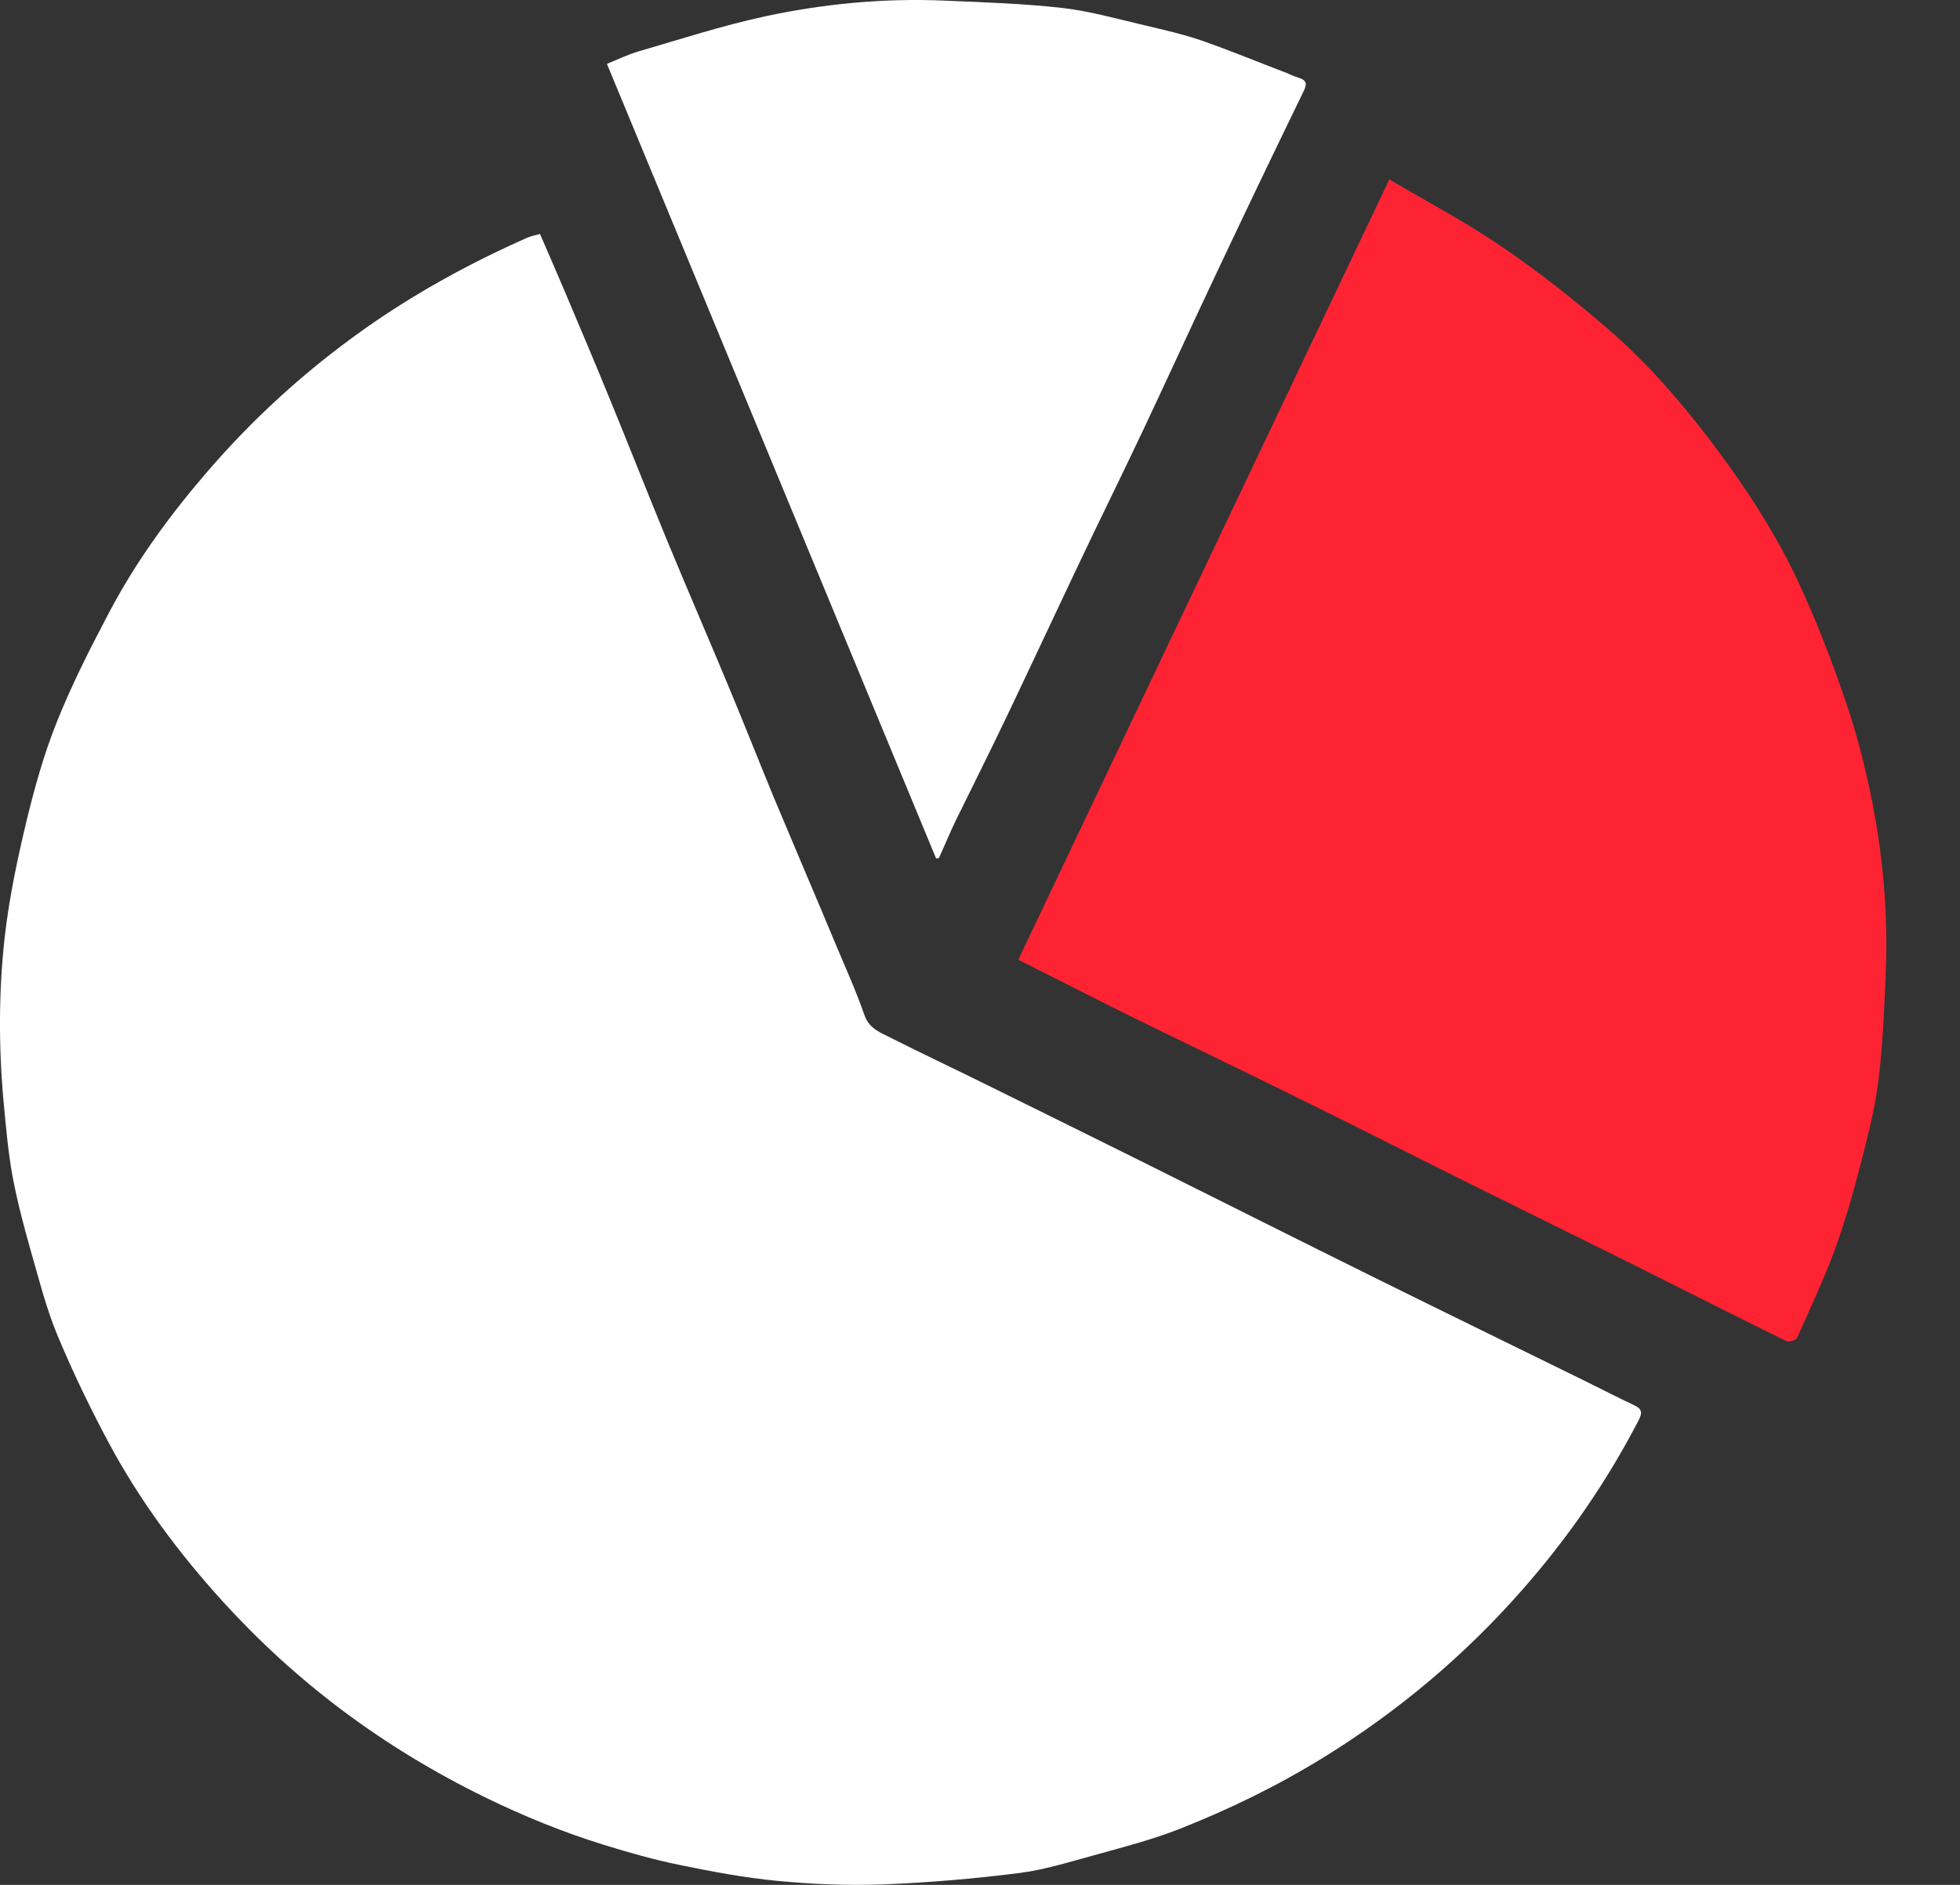
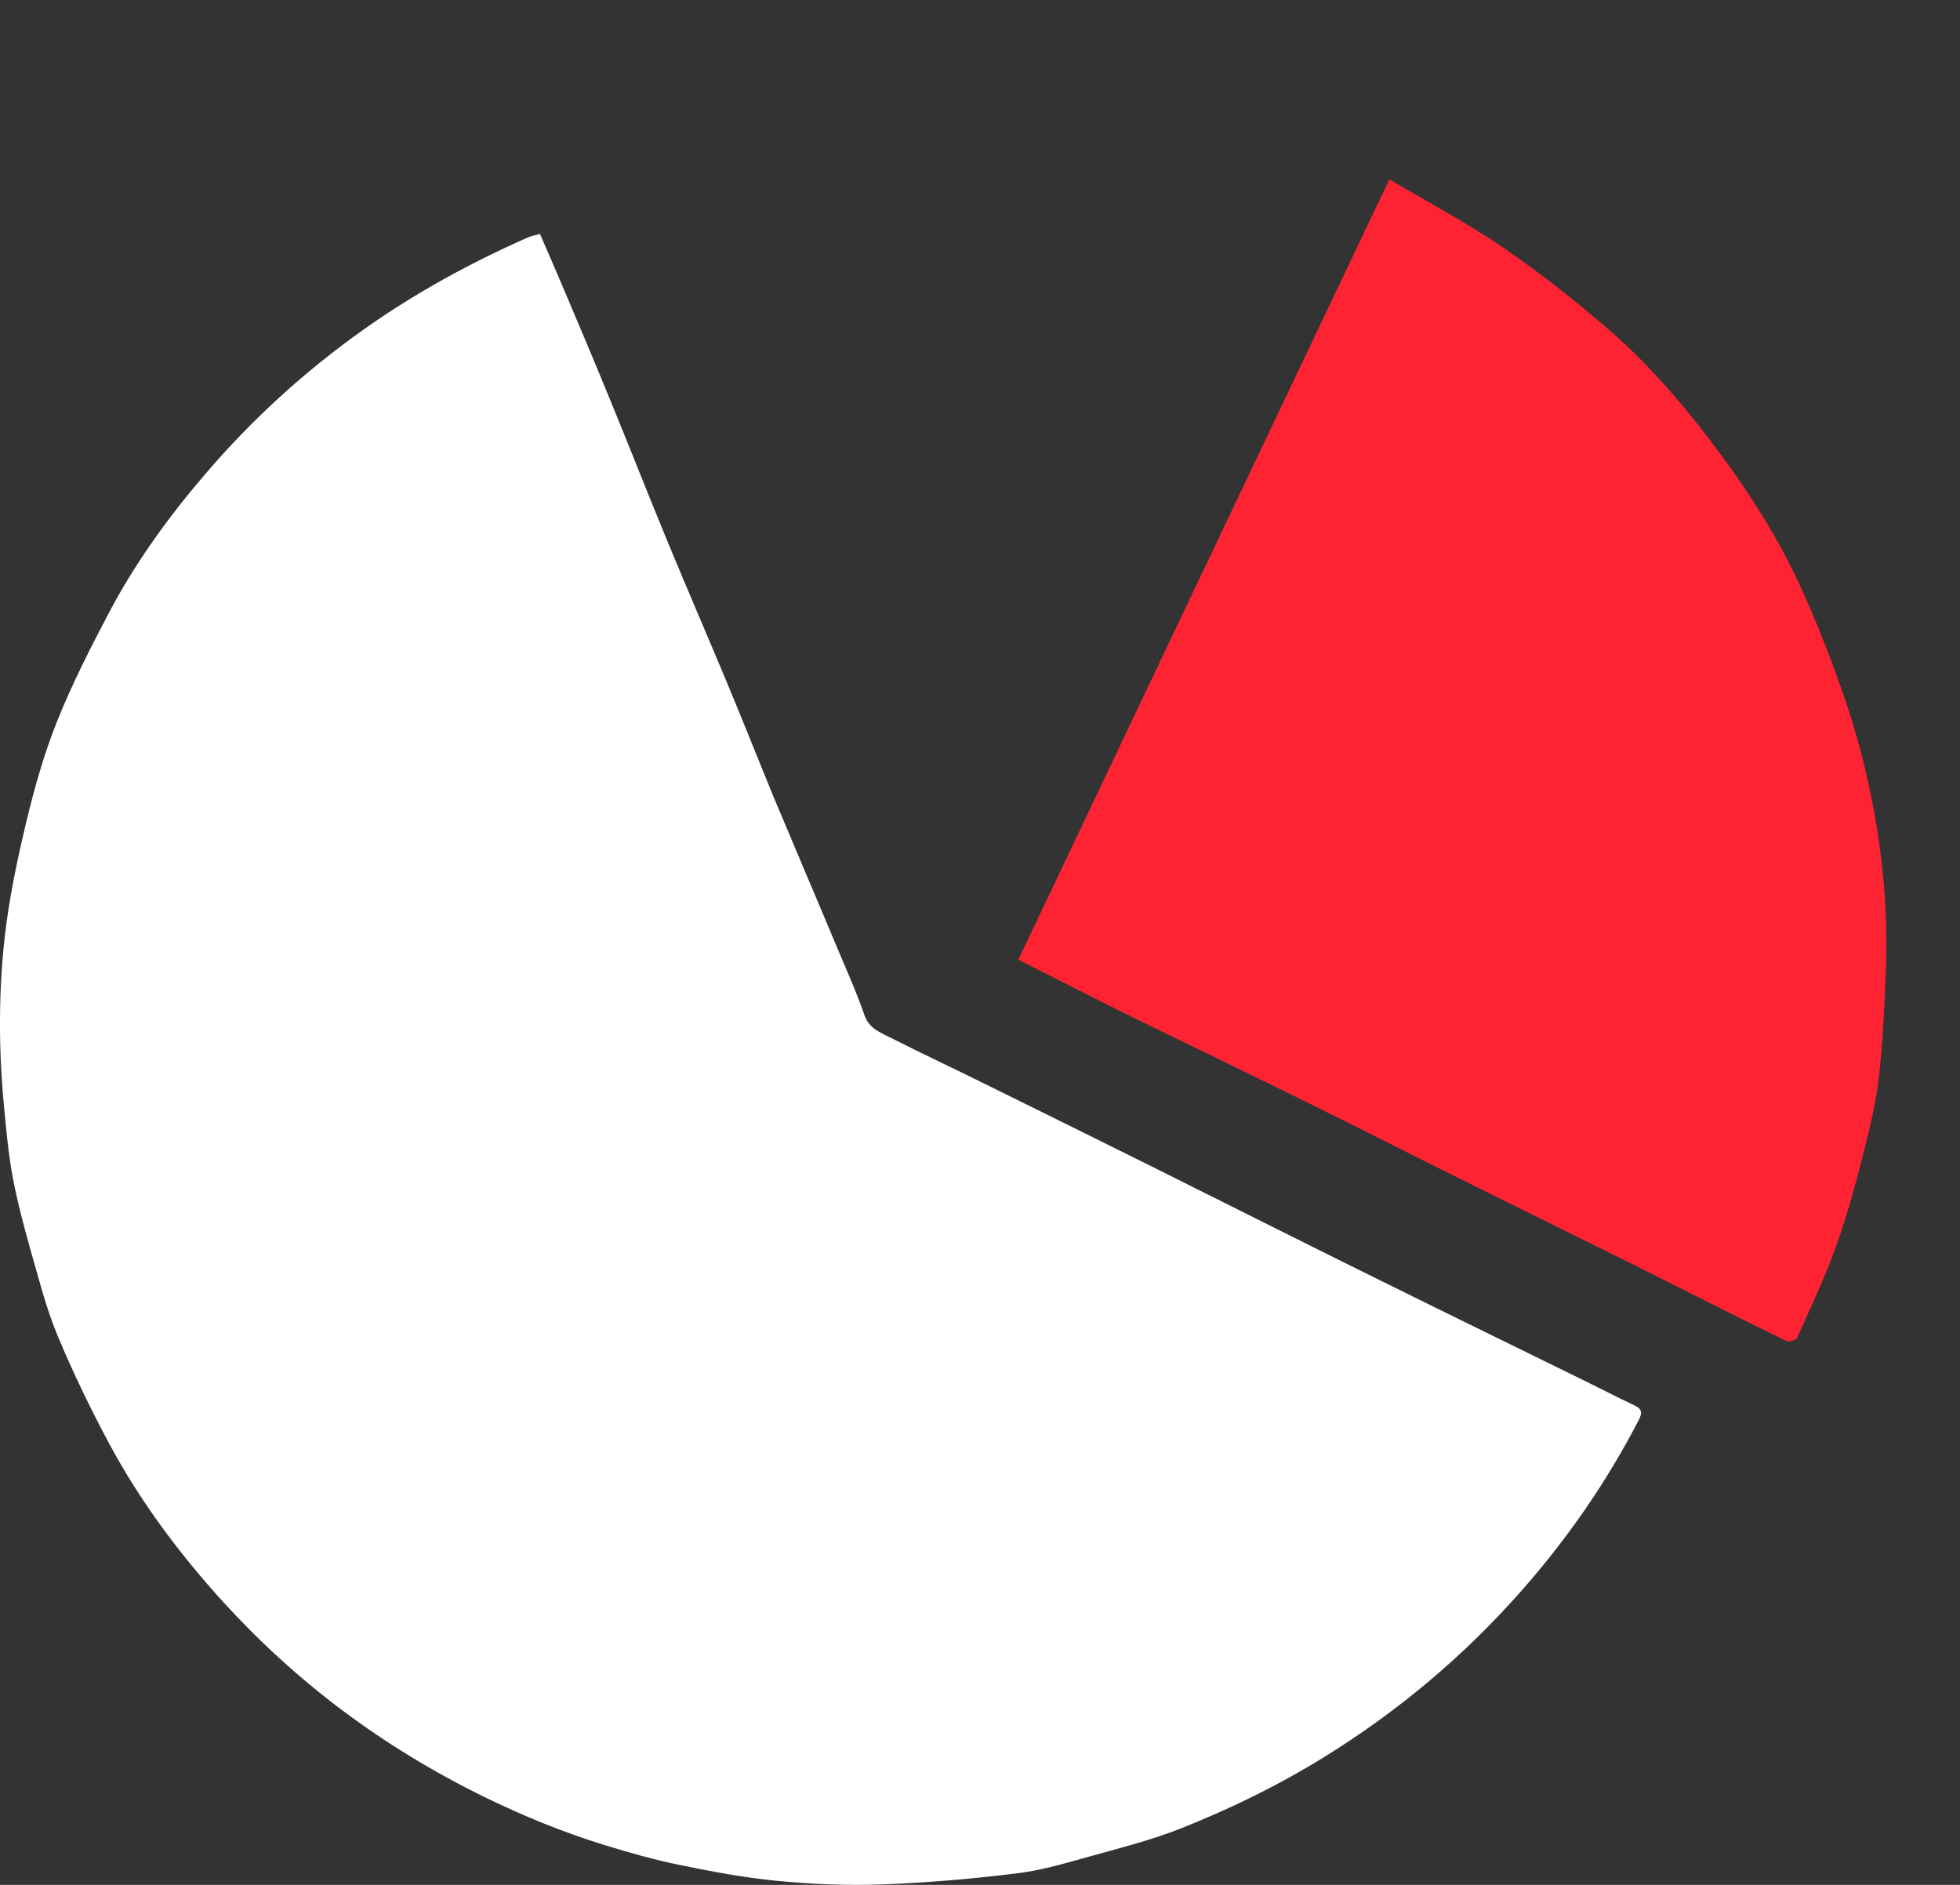
<svg xmlns="http://www.w3.org/2000/svg" width="26" height="25" viewBox="0 0 26 25" fill="none">
  <rect x="0" y="0" width="26" height="25" fill="#333333" stroke="none" />
  <path d="M7.163 3.103C7.266 3.34 7.369 3.577 7.47 3.814C7.682 4.316 7.896 4.818 8.103 5.326C8.354 5.937 8.594 6.55 8.845 7.158C9.112 7.805 9.391 8.447 9.659 9.091C9.865 9.585 10.061 10.081 10.264 10.575C10.535 11.222 10.811 11.866 11.081 12.513C11.213 12.828 11.355 13.141 11.466 13.461C11.53 13.648 11.684 13.696 11.823 13.768C12.236 13.977 12.654 14.173 13.07 14.379C13.801 14.739 14.529 15.099 15.257 15.461C16.255 15.958 17.251 16.46 18.249 16.953C19.183 17.416 20.12 17.871 21.055 18.331C21.264 18.434 21.468 18.54 21.677 18.638C21.785 18.688 21.788 18.741 21.735 18.841C21.314 19.653 20.798 20.4 20.193 21.087C19.429 21.957 18.55 22.696 17.563 23.306C16.952 23.683 16.314 23.995 15.647 24.258C15.276 24.403 14.888 24.503 14.506 24.609C14.18 24.698 13.851 24.801 13.519 24.843C12.917 24.919 12.311 24.971 11.706 24.994C11.24 25.011 10.766 24.991 10.303 24.946C9.874 24.905 9.447 24.824 9.023 24.737C8.683 24.668 8.345 24.573 8.014 24.47C7.47 24.302 6.943 24.087 6.429 23.836C5.763 23.51 5.133 23.128 4.541 22.685C3.967 22.255 3.437 21.77 2.954 21.24C2.371 20.598 1.856 19.907 1.446 19.143C1.195 18.674 0.963 18.194 0.759 17.703C0.609 17.341 0.514 16.956 0.405 16.579C0.313 16.253 0.227 15.927 0.165 15.595C0.107 15.274 0.079 14.945 0.048 14.619C-0.019 13.883 -0.019 13.141 0.065 12.407C0.124 11.9 0.23 11.398 0.349 10.901C0.458 10.449 0.584 9.998 0.757 9.568C0.955 9.074 1.197 8.598 1.446 8.126C1.794 7.465 2.232 6.86 2.72 6.291C3.342 5.563 4.045 4.922 4.826 4.369C5.506 3.887 6.237 3.488 6.998 3.151C7.054 3.128 7.104 3.12 7.163 3.103Z" fill="white" />
  <path d="M18.43 2.379C18.944 2.683 19.457 2.953 19.934 3.28C20.424 3.614 20.893 3.985 21.342 4.373C21.841 4.805 22.279 5.307 22.681 5.834C23.16 6.464 23.593 7.125 23.916 7.851C24.128 8.322 24.315 8.807 24.482 9.298C24.616 9.691 24.725 10.098 24.809 10.506C24.976 11.301 25.049 12.107 25.015 12.918C24.995 13.389 24.976 13.864 24.918 14.332C24.873 14.7 24.778 15.066 24.686 15.425C24.588 15.807 24.48 16.187 24.346 16.558C24.198 16.962 24.014 17.353 23.838 17.746C23.824 17.776 23.729 17.804 23.693 17.785C23.026 17.459 22.363 17.121 21.699 16.789C20.993 16.438 20.288 16.092 19.585 15.743C18.899 15.403 18.218 15.057 17.532 14.717C17.067 14.486 16.598 14.26 16.132 14.031C15.65 13.797 15.167 13.565 14.688 13.325C14.297 13.13 13.907 12.929 13.508 12.729C15.142 9.29 16.779 5.851 18.43 2.379Z" fill="#FD2333" />
-   <path d="M12.418 11.387C10.965 7.878 9.512 4.373 8.051 0.847C8.19 0.791 8.324 0.725 8.466 0.683C9.024 0.521 9.579 0.34 10.148 0.217C10.926 0.05 11.721 -0.026 12.521 0.008C13.046 0.03 13.57 0.047 14.089 0.105C14.457 0.147 14.817 0.25 15.177 0.334C15.436 0.395 15.695 0.454 15.946 0.54C16.323 0.672 16.694 0.825 17.065 0.967C17.12 0.99 17.171 1.015 17.227 1.031C17.324 1.062 17.344 1.104 17.296 1.204C16.911 1.994 16.532 2.786 16.158 3.578C15.824 4.283 15.5 4.992 15.168 5.697C14.87 6.328 14.56 6.952 14.262 7.583C13.958 8.224 13.659 8.866 13.353 9.507C13.132 9.97 12.901 10.43 12.675 10.89C12.597 11.052 12.53 11.217 12.455 11.381C12.443 11.384 12.432 11.384 12.418 11.387Z" fill="white" />
</svg>